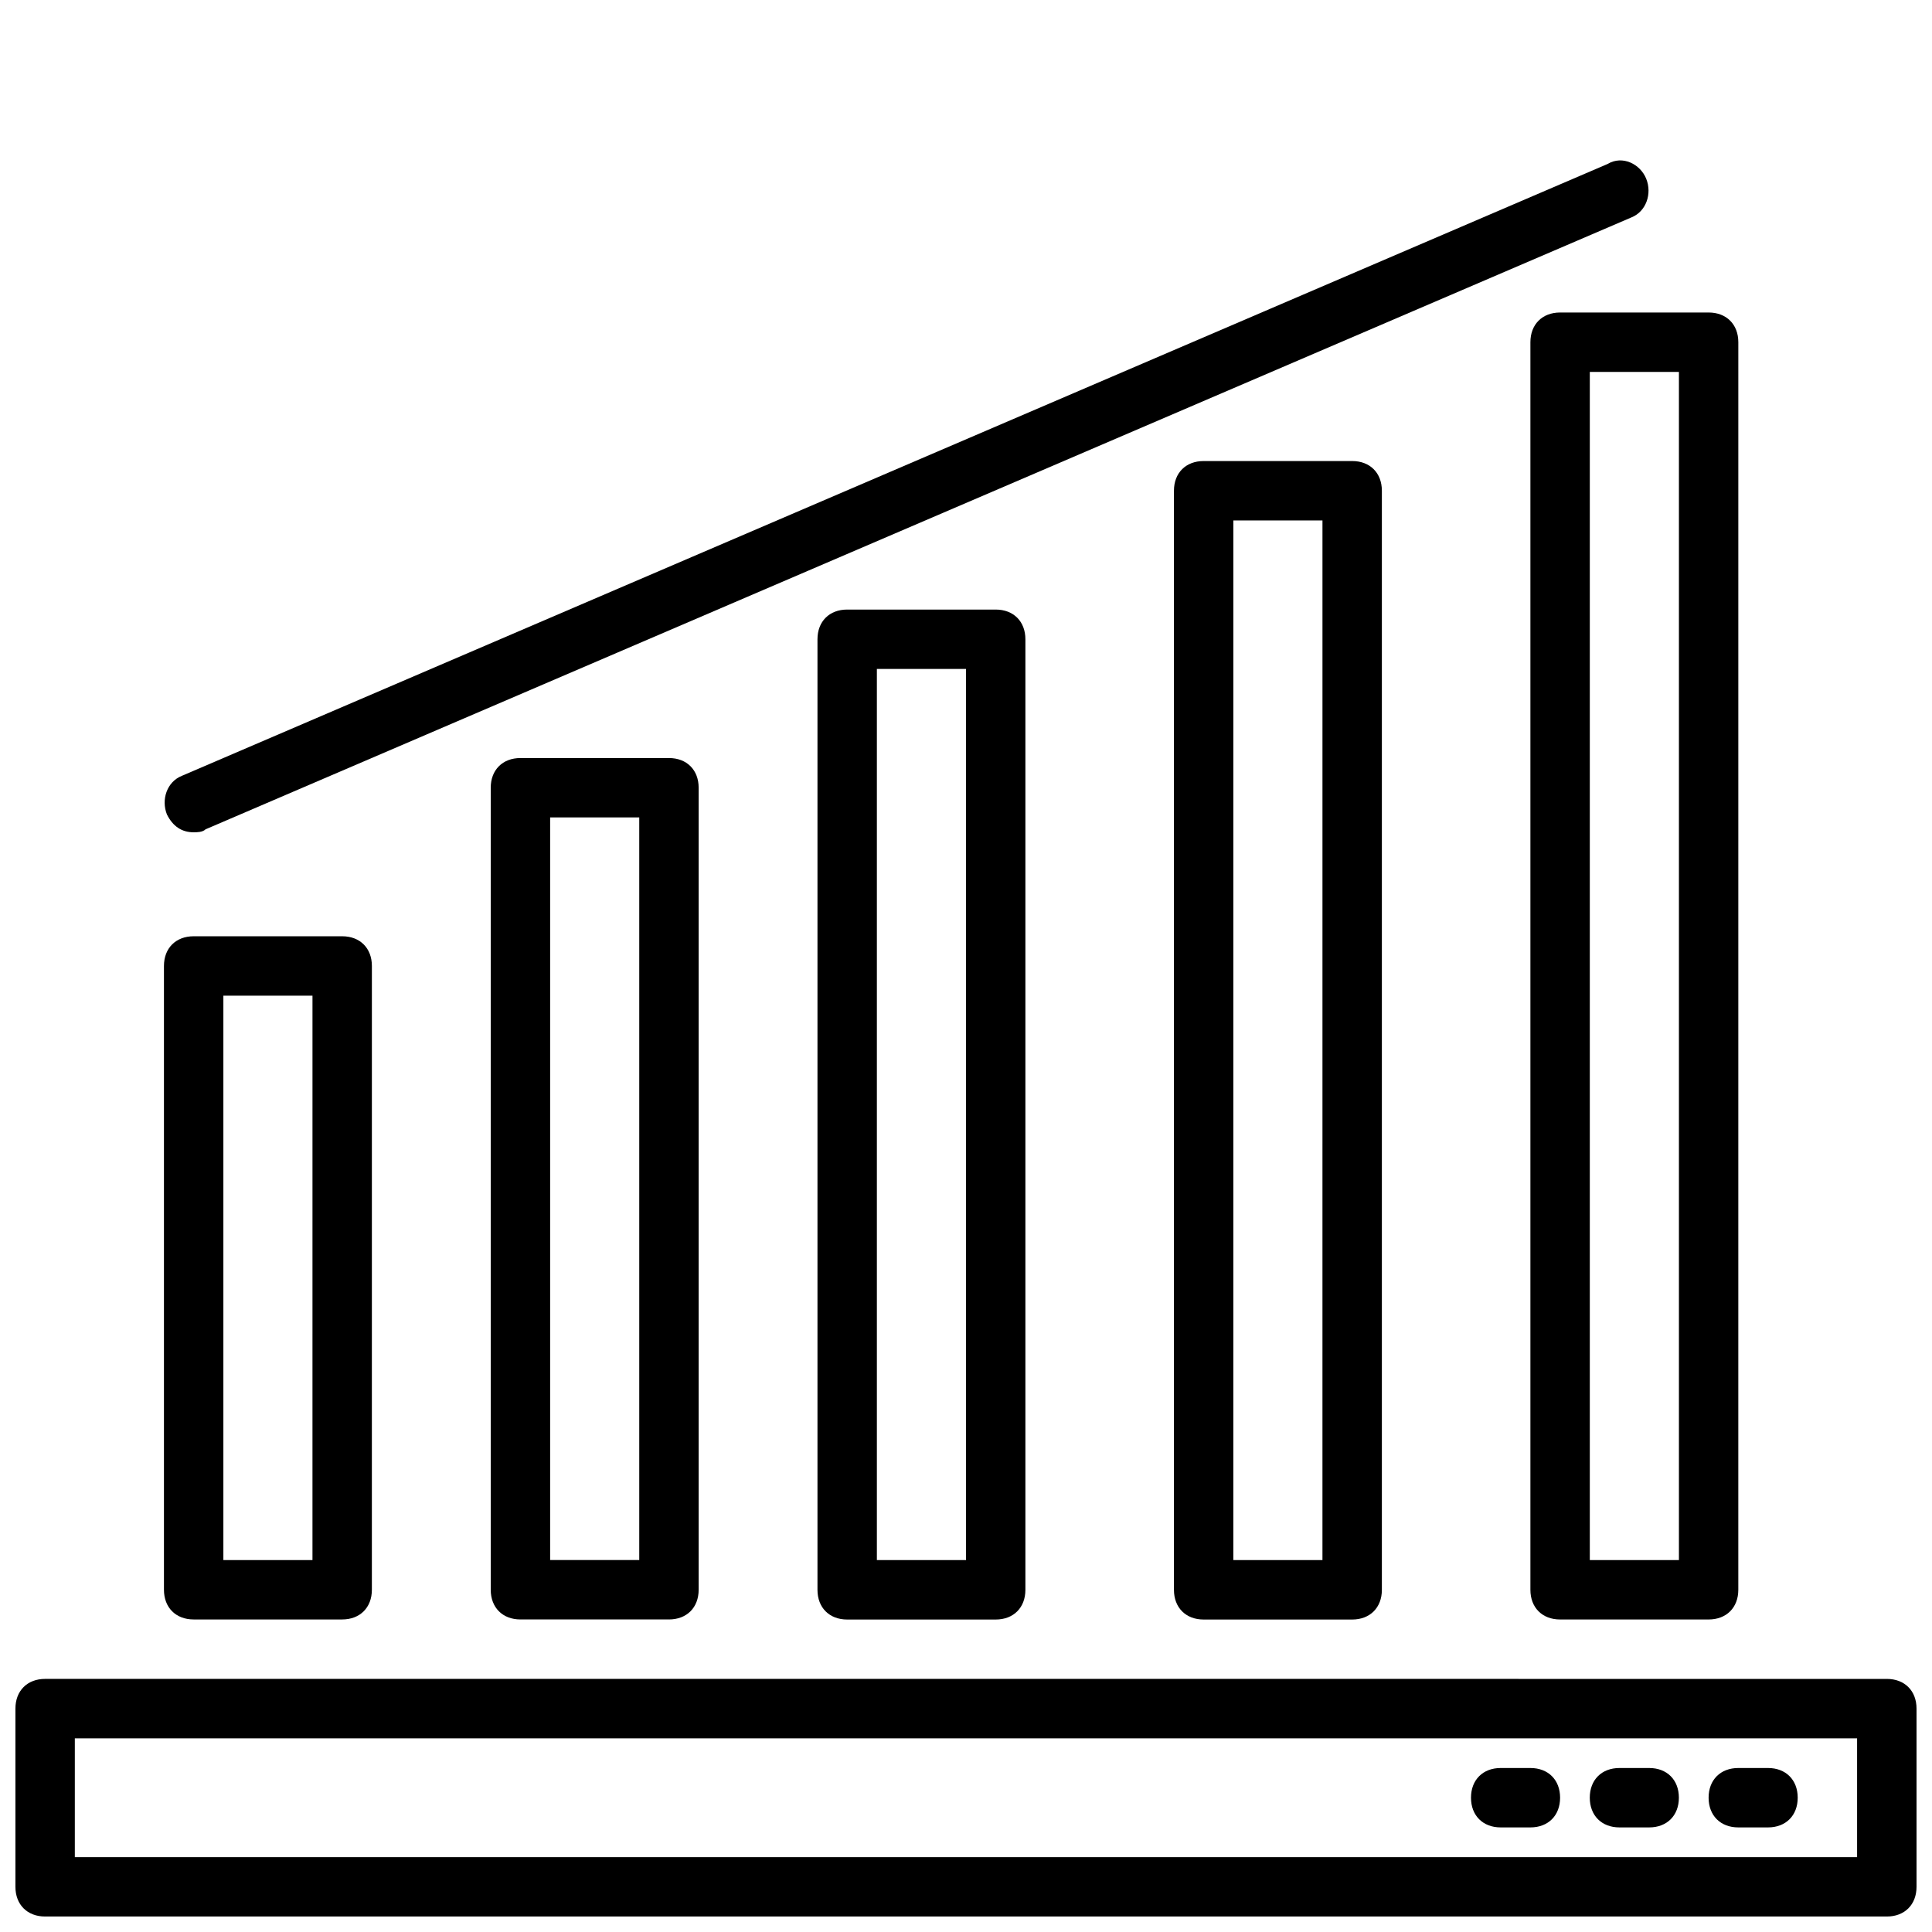
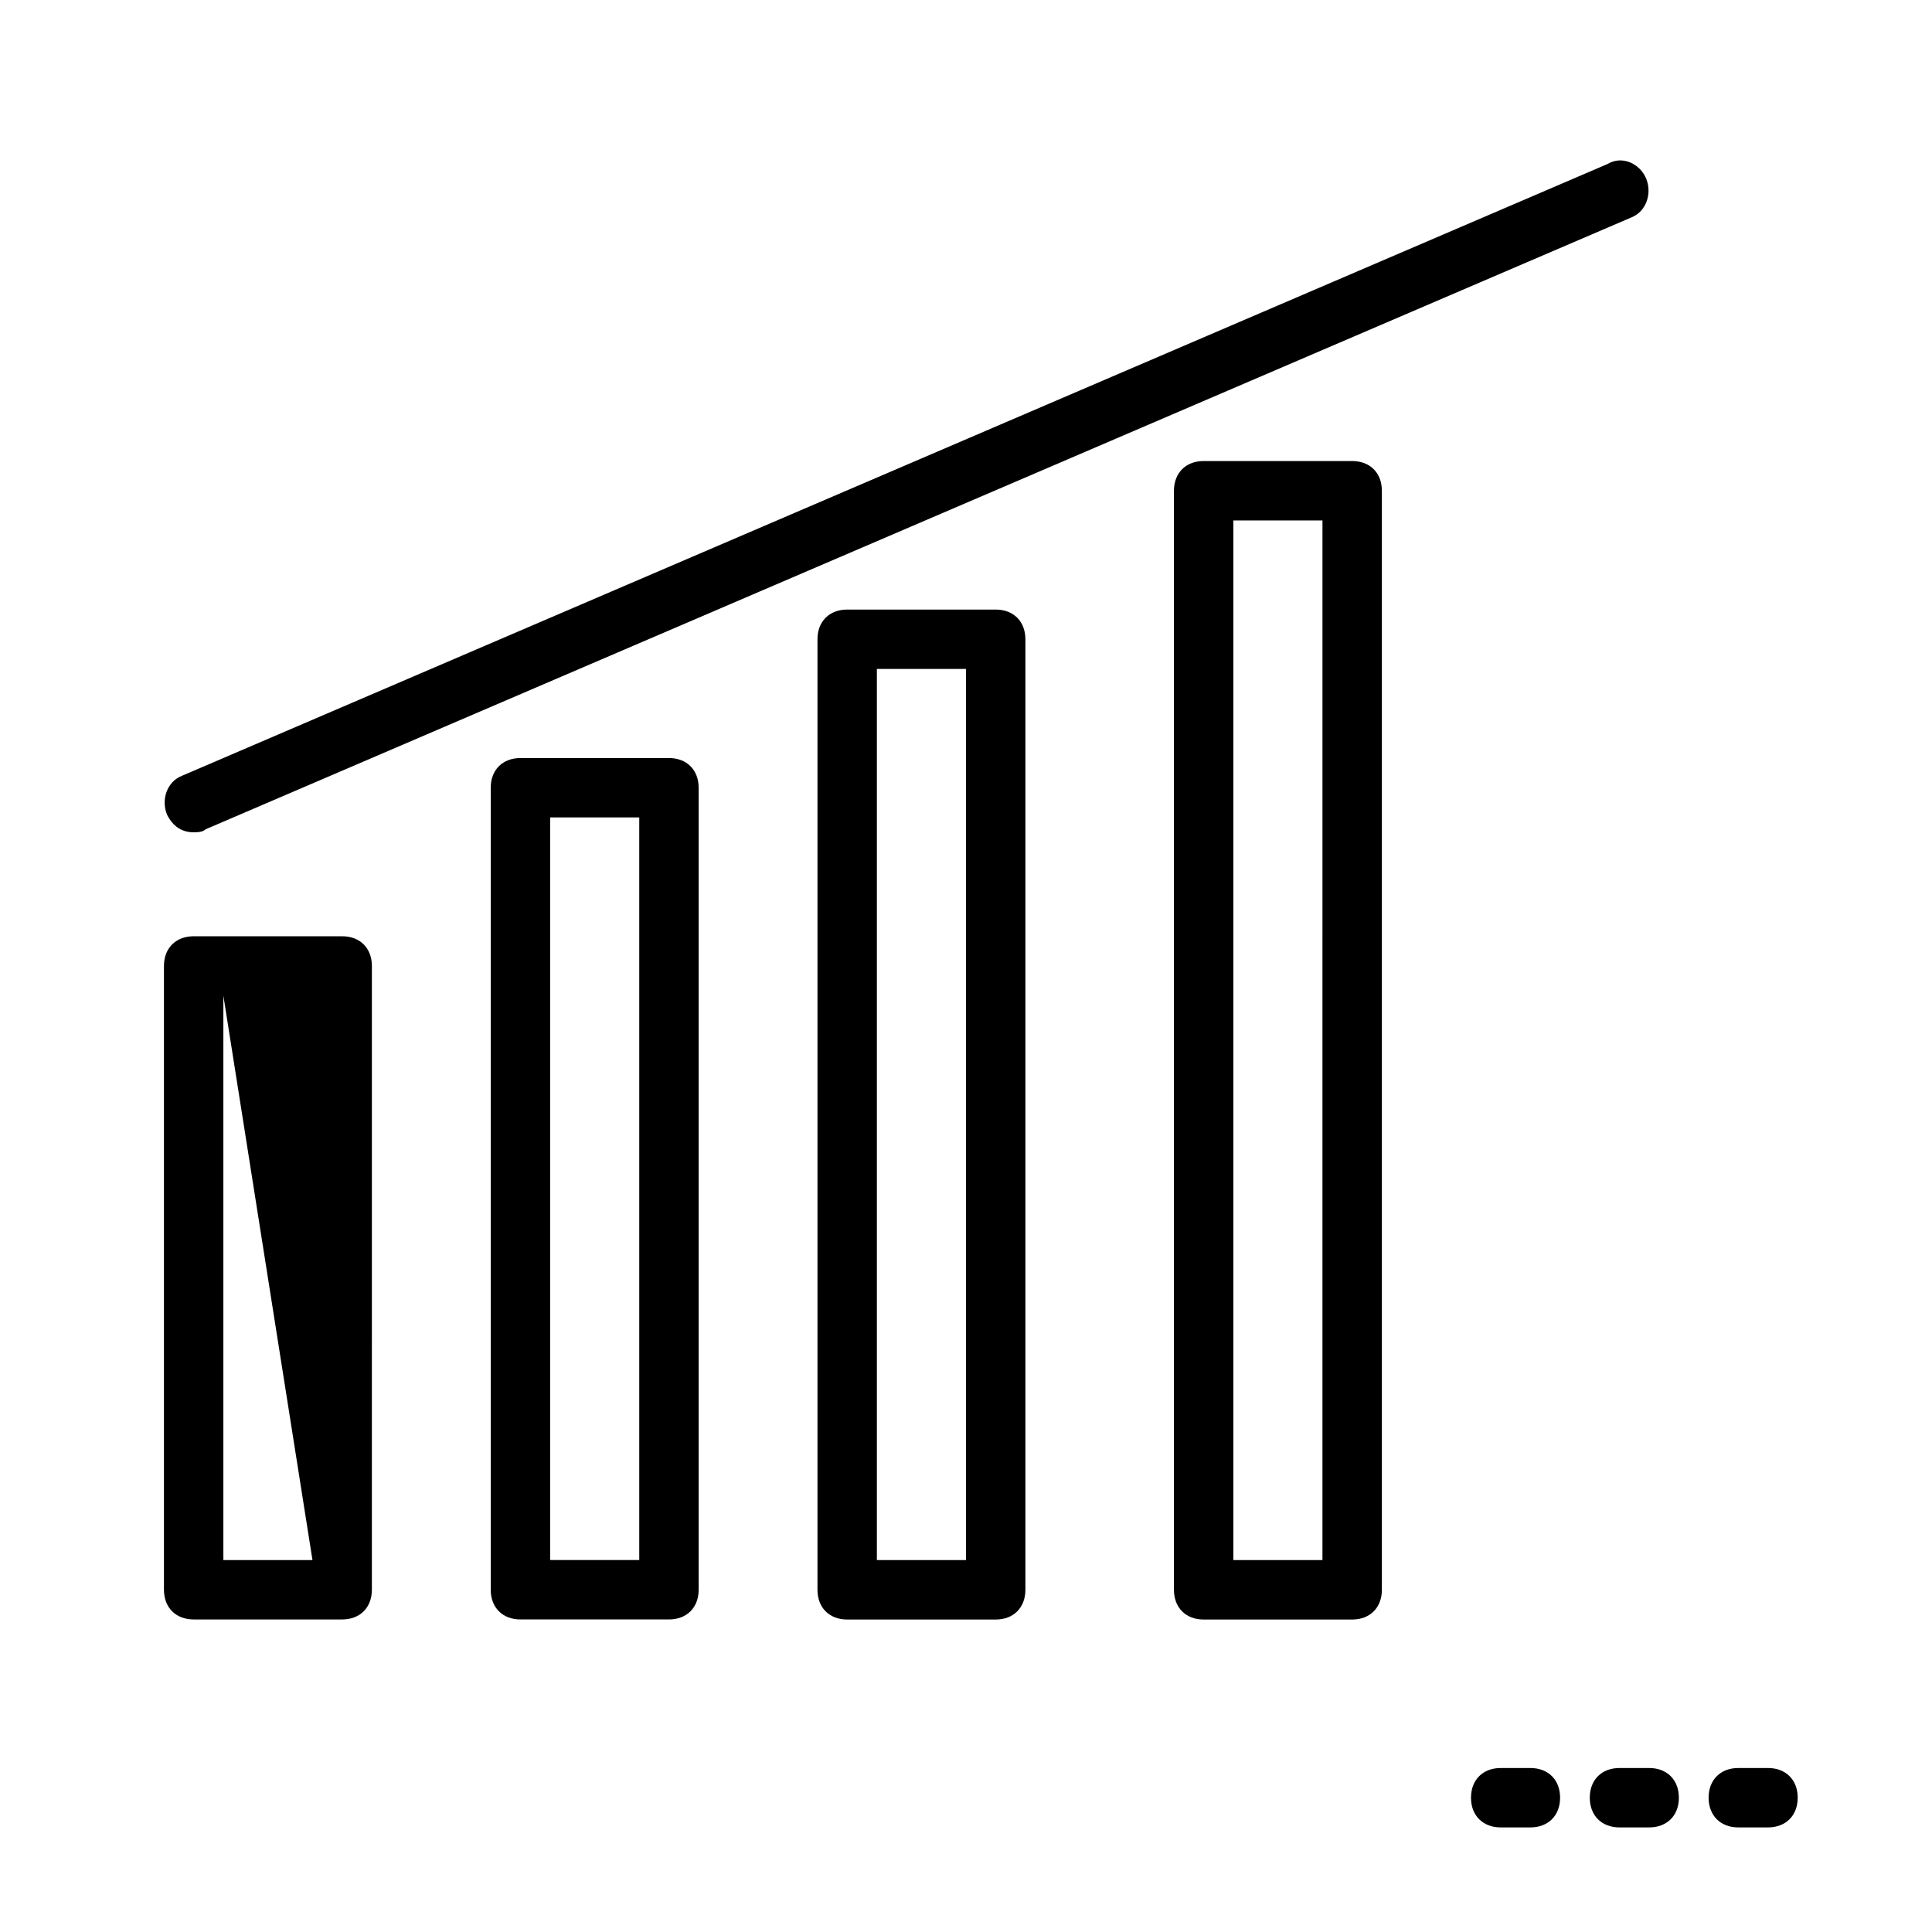
<svg xmlns="http://www.w3.org/2000/svg" width="800px" height="800px" version="1.1" viewBox="144 144 512 512">
  <defs>
    <clipPath id="a">
      <path d="m148.09 588h503.81v63.902h-503.81z" />
    </clipPath>
  </defs>
  <path d="m581.05 612.54h-7.871c-4.723 0-7.871 3.148-7.871 7.871 0 4.723 3.148 7.871 7.871 7.871h7.871c4.723 0 7.871-3.148 7.871-7.871 0-4.723-3.148-7.871-7.871-7.871z" />
  <path d="m612.54 612.54h-7.871c-4.723 0-7.871 3.148-7.871 7.871 0 4.723 3.148 7.871 7.871 7.871h7.871c4.723 0 7.871-3.148 7.871-7.871 0-4.723-3.148-7.871-7.871-7.871z" />
  <path d="m549.57 612.54h-7.871c-4.723 0-7.871 3.148-7.871 7.871 0 4.723 3.148 7.871 7.871 7.871h7.871c4.723 0 7.871-3.148 7.871-7.871 0-4.723-3.148-7.871-7.871-7.871z" />
  <g clip-path="url(#a)">
-     <path d="m651.9 596.8c0-4.723-3.148-7.871-7.871-7.871l-488.07-0.004c-4.723 0-7.871 3.148-7.871 7.871v47.23c0 4.723 3.148 7.871 7.871 7.871h488.07c4.723 0 7.871-3.148 7.871-7.871zm-488.07 7.871h472.32v31.488h-472.32z" />
-   </g>
-   <path d="m195.32 392.12c-4.723 0-7.871 3.148-7.871 7.871v165.31c0 4.723 3.148 7.871 7.871 7.871h39.359c4.723 0 7.871-3.148 7.871-7.871l0.004-165.31c0-4.723-3.148-7.871-7.871-7.871zm31.488 165.31h-23.613v-149.57h23.617z" />
+     </g>
+   <path d="m195.32 392.12c-4.723 0-7.871 3.148-7.871 7.871v165.31c0 4.723 3.148 7.871 7.871 7.871h39.359c4.723 0 7.871-3.148 7.871-7.871l0.004-165.31c0-4.723-3.148-7.871-7.871-7.871zm31.488 165.31h-23.613v-149.57z" />
  <path d="m281.92 344.89c-4.723 0-7.871 3.148-7.871 7.871v212.54c0 4.723 3.148 7.871 7.871 7.871h39.359c4.723 0 7.871-3.148 7.871-7.871v-212.54c0-4.723-3.148-7.871-7.871-7.871zm31.488 212.54h-23.617v-196.8h23.617z" />
  <path d="m368.51 305.54c-4.723 0-7.871 3.148-7.871 7.871v251.91c0 4.723 3.148 7.871 7.871 7.871h39.359c4.723 0 7.871-3.148 7.871-7.871v-251.91c0-4.723-3.148-7.871-7.871-7.871zm31.488 251.9h-23.617v-236.16h23.617z" />
  <path d="m462.98 266.18c-4.723 0-7.871 3.148-7.871 7.871v291.27c0 4.723 3.148 7.871 7.871 7.871h39.359c4.723 0 7.871-3.148 7.871-7.871v-291.27c0-4.723-3.148-7.871-7.871-7.871zm31.484 291.26h-23.617l0.004-275.52h23.617z" />
-   <path d="m557.44 573.18h39.359c4.723 0 7.871-3.148 7.871-7.871l0.004-330.62c0-4.723-3.148-7.871-7.871-7.871h-39.359c-4.723 0-7.871 3.148-7.871 7.871v330.62c-0.004 4.723 3.144 7.871 7.867 7.871zm7.875-330.62h23.617v314.88h-23.617z" />
  <path d="m580.27 191.39c-1.574-3.938-6.301-6.297-10.234-3.938l-377.86 162.16c-3.938 1.574-5.512 6.297-3.938 10.234 1.574 3.148 3.938 4.723 7.086 4.723 0.789 0 2.363 0 3.148-0.789l377.86-162.16c3.938-1.57 5.512-6.297 3.938-10.23z" />
</svg>